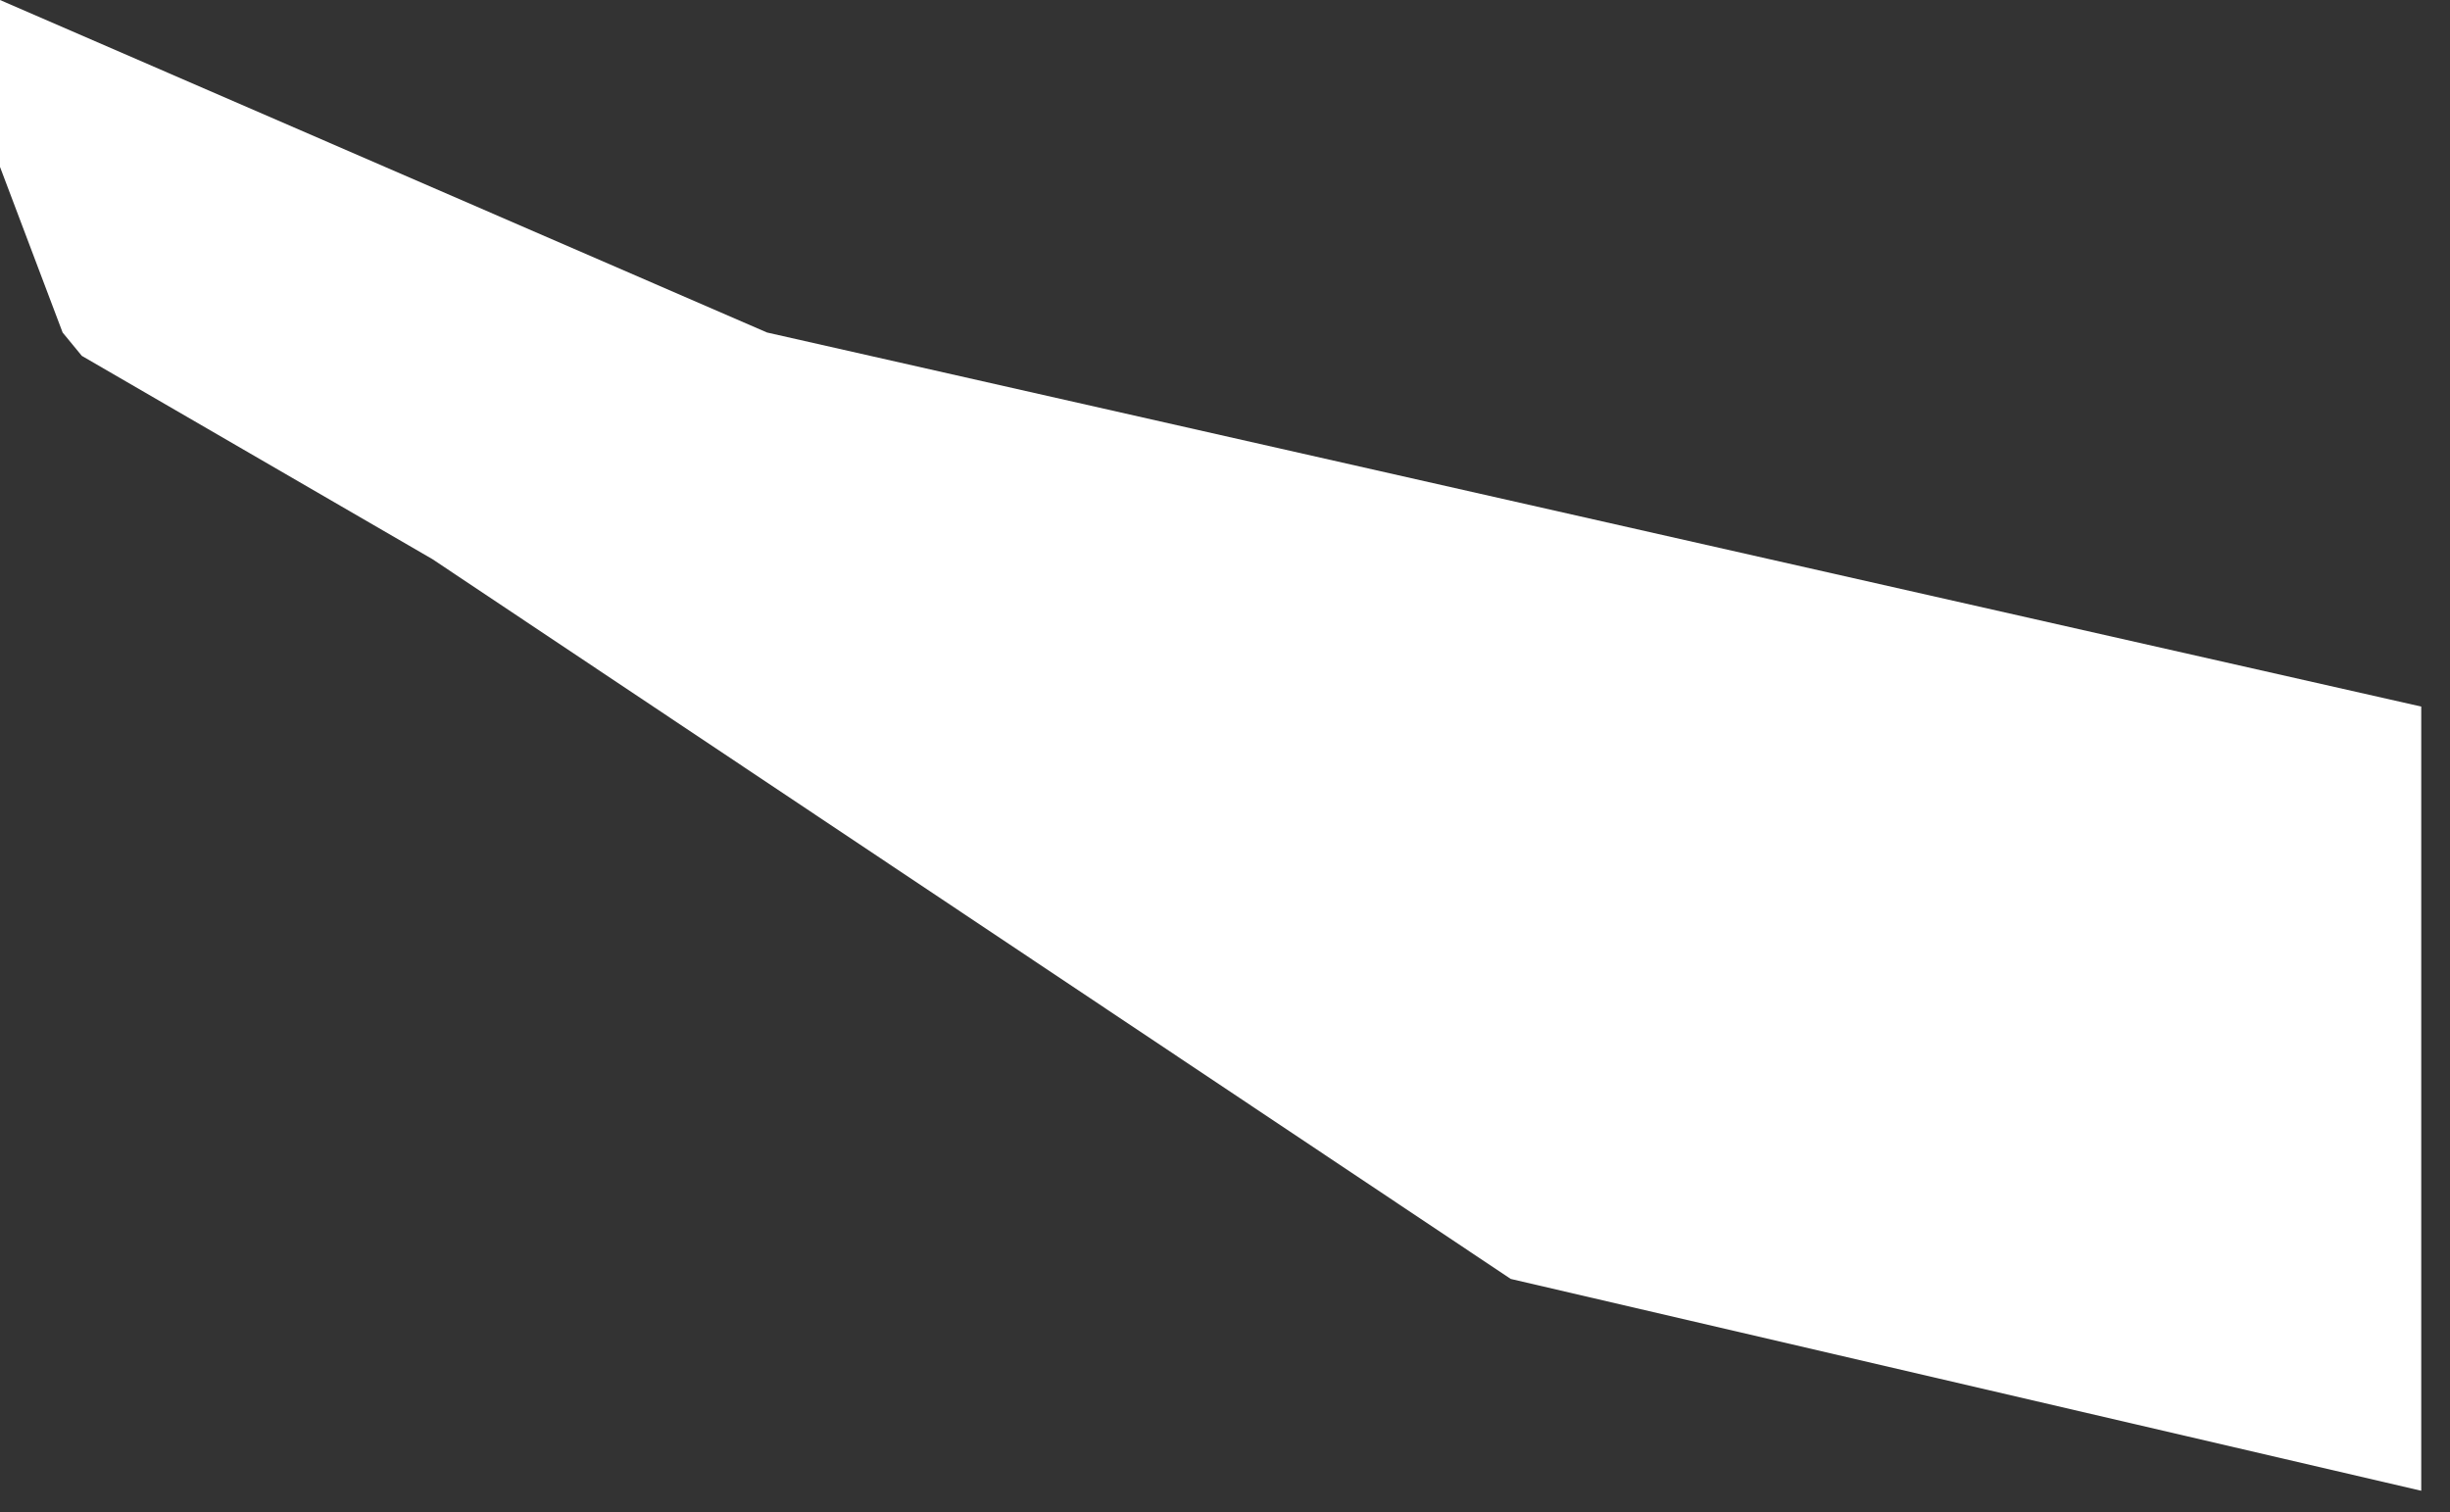
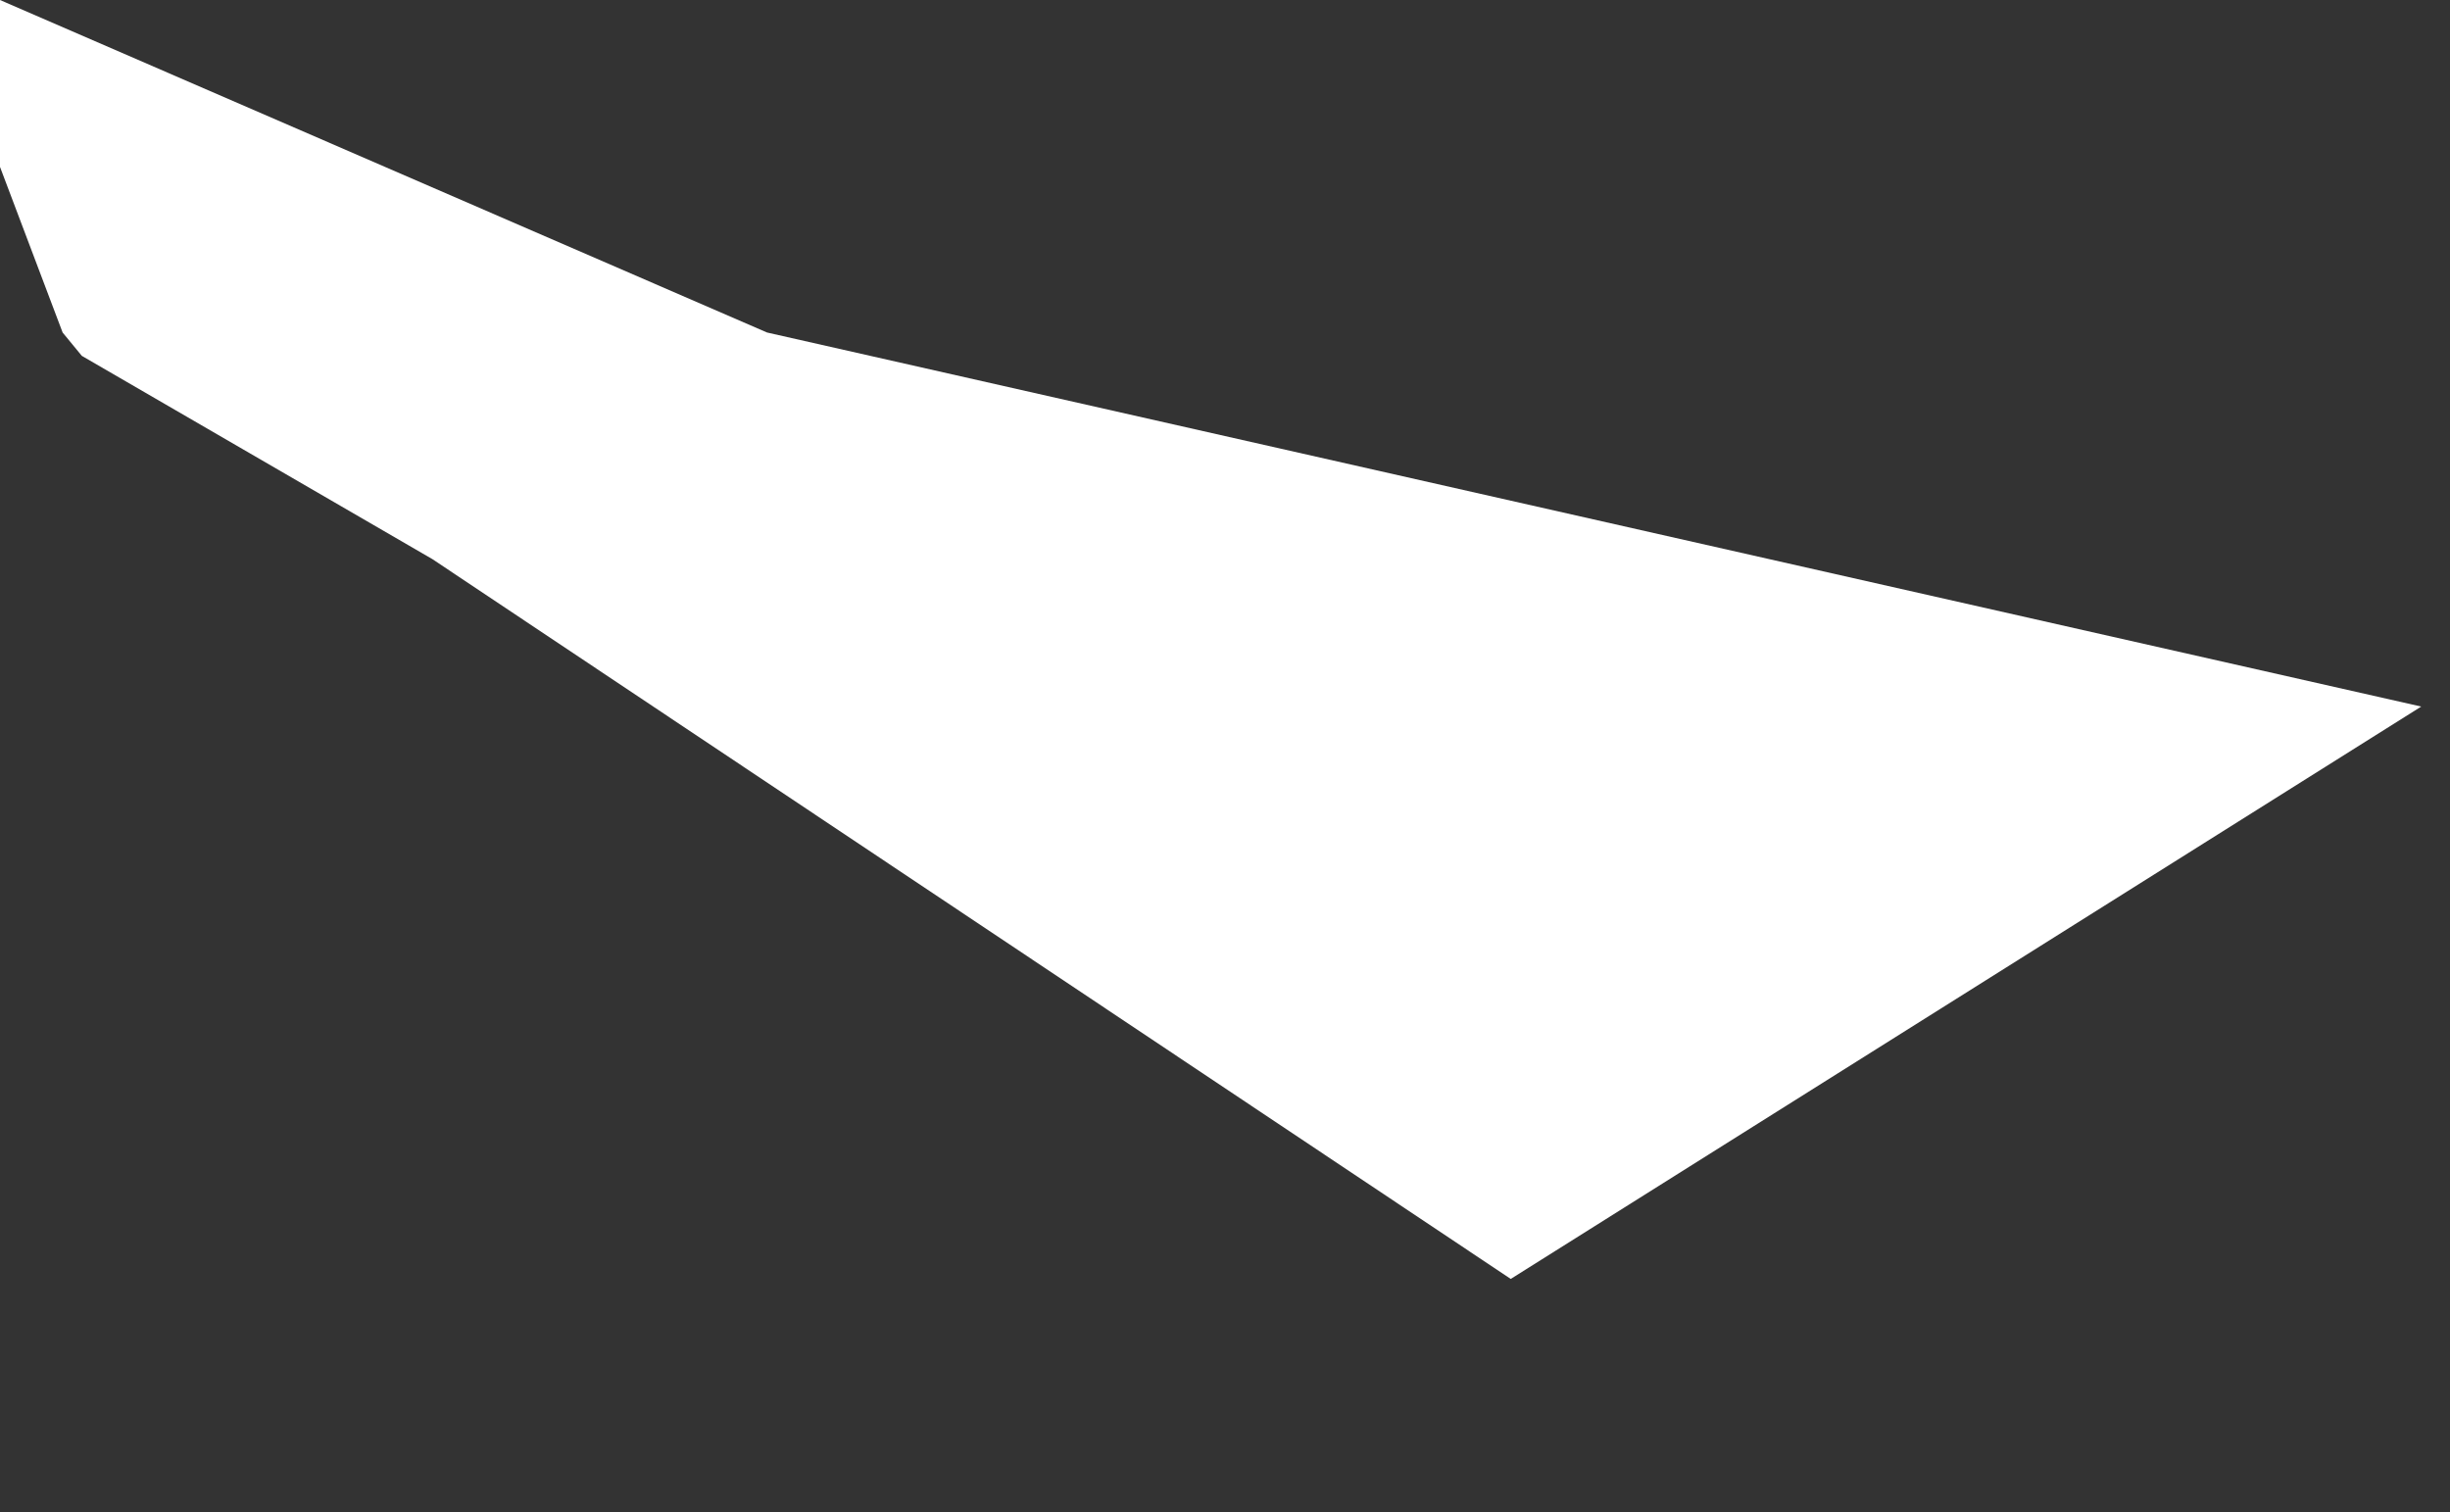
<svg xmlns="http://www.w3.org/2000/svg" fill="none" height="100%" overflow="visible" preserveAspectRatio="none" style="display: block;" viewBox="0 0 81 50" width="100%">
  <rect x="0" y="0" width="81" height="50" fill="#333333" stroke="none" />
-   <path d="M0 5.518V0L25.359 10.994L80.049 23.362V49.291L49.947 42.287L14.295 18.487L2.705 11.766L2.07 10.994L0 5.518Z" fill="white" id="Vector 30" />
+   <path d="M0 5.518V0L25.359 10.994L80.049 23.362L49.947 42.287L14.295 18.487L2.705 11.766L2.07 10.994L0 5.518Z" fill="white" id="Vector 30" />
</svg>